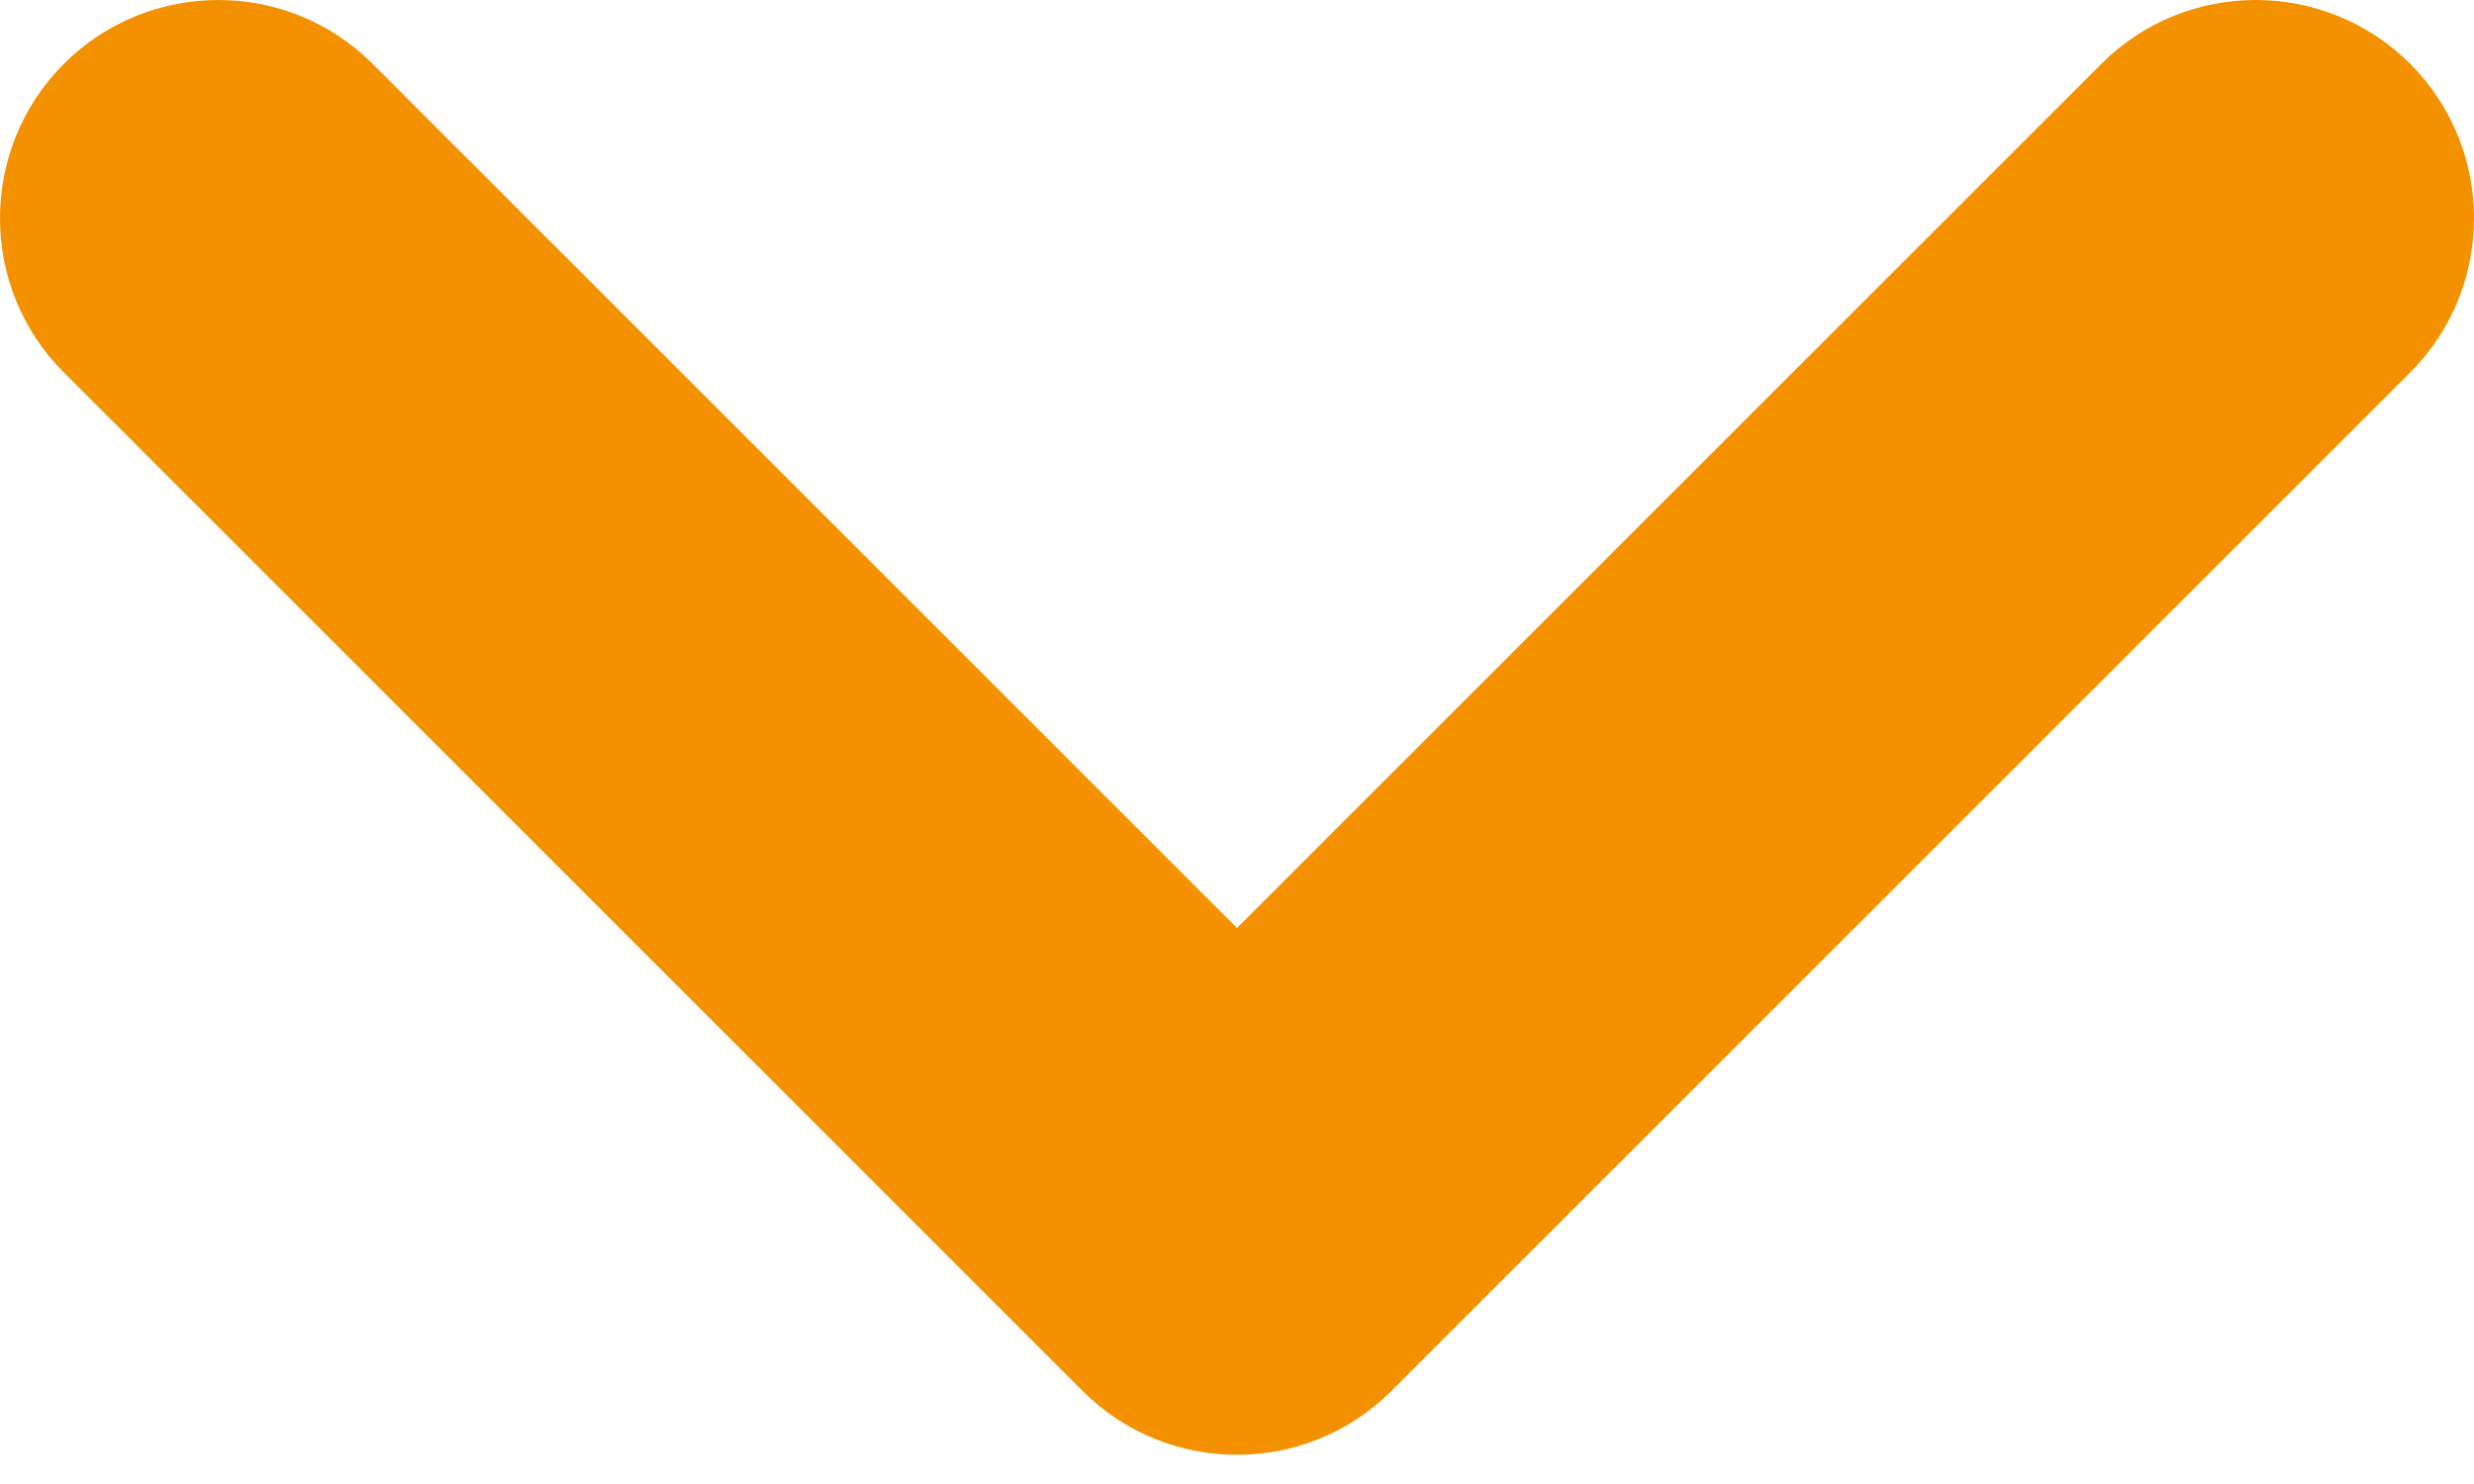
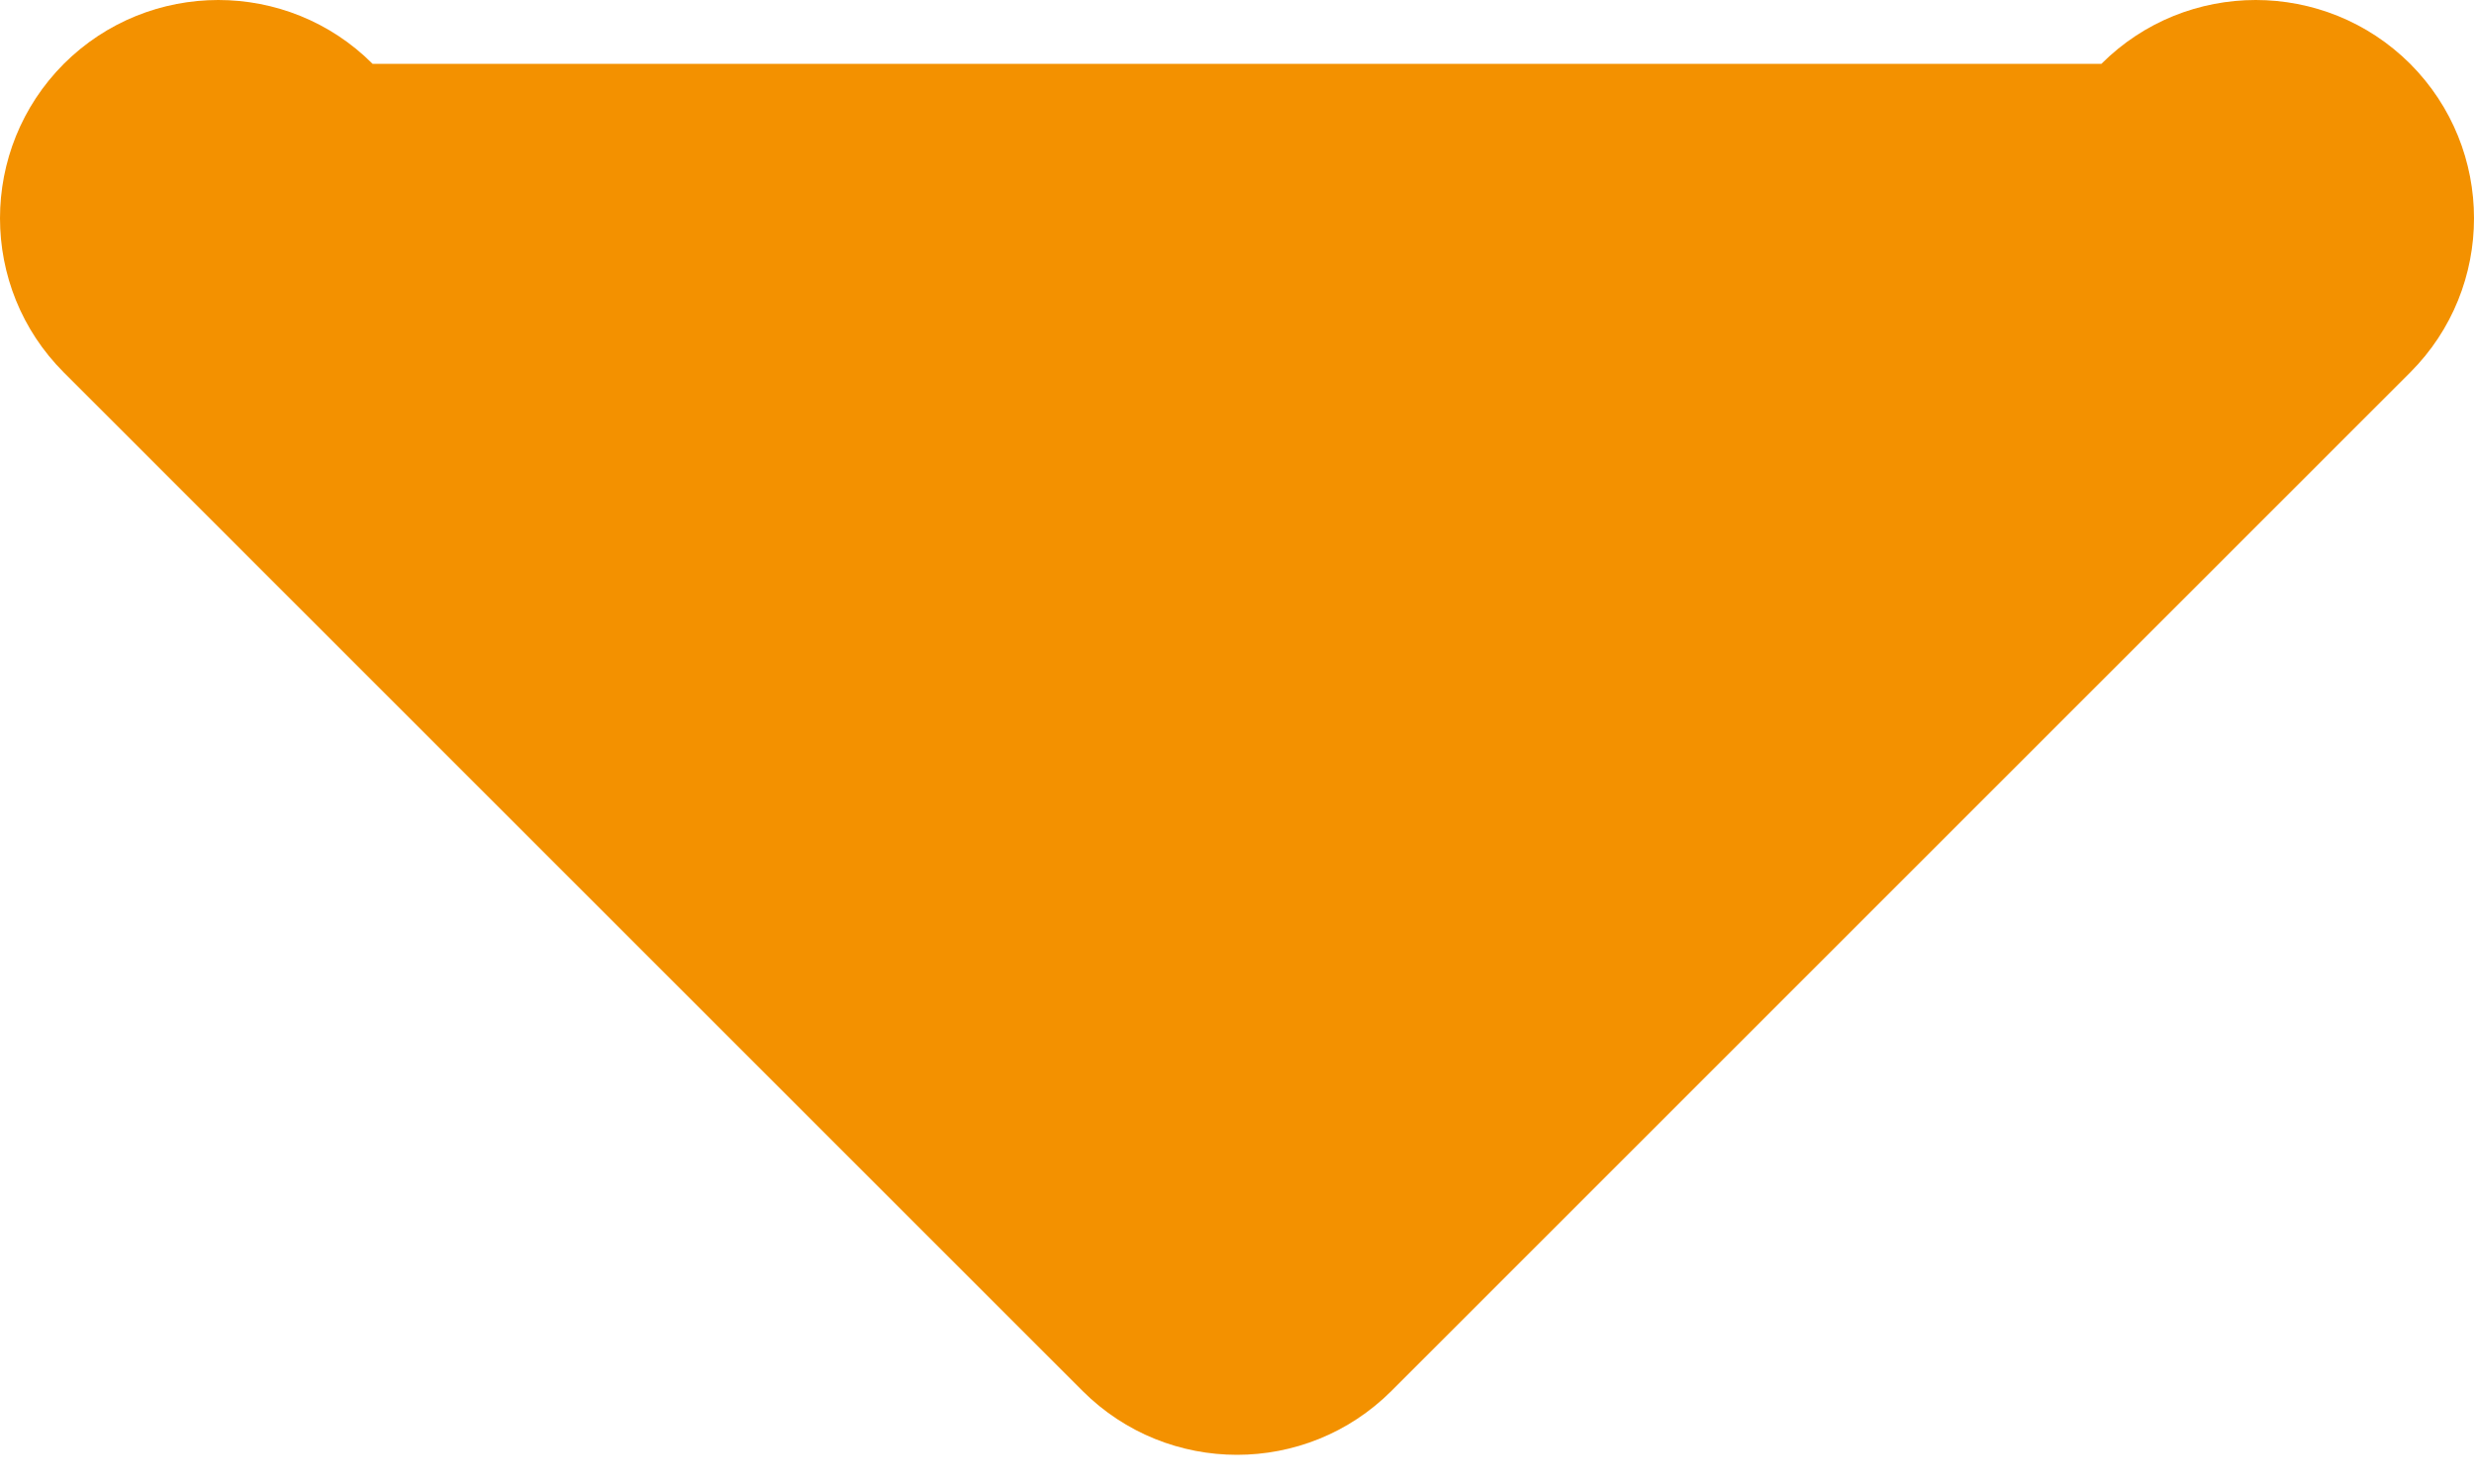
<svg xmlns="http://www.w3.org/2000/svg" width="10" height="6" viewBox="0 0 10 6" fill="none">
-   <path fill-rule="evenodd" clip-rule="evenodd" d="M0.258 0.258C0.603 -0.086 1.162 -0.086 1.506 0.258L5 3.752L8.494 0.258C8.838 -0.086 9.397 -0.086 9.742 0.258C10.086 0.603 10.086 1.162 9.742 1.506L5.624 5.624C5.279 5.968 4.721 5.968 4.376 5.624L0.258 1.506C-0.086 1.162 -0.086 0.603 0.258 0.258Z" fill="#F39100" />
+   <path fill-rule="evenodd" clip-rule="evenodd" d="M0.258 0.258C0.603 -0.086 1.162 -0.086 1.506 0.258L8.494 0.258C8.838 -0.086 9.397 -0.086 9.742 0.258C10.086 0.603 10.086 1.162 9.742 1.506L5.624 5.624C5.279 5.968 4.721 5.968 4.376 5.624L0.258 1.506C-0.086 1.162 -0.086 0.603 0.258 0.258Z" fill="#F39100" />
</svg>